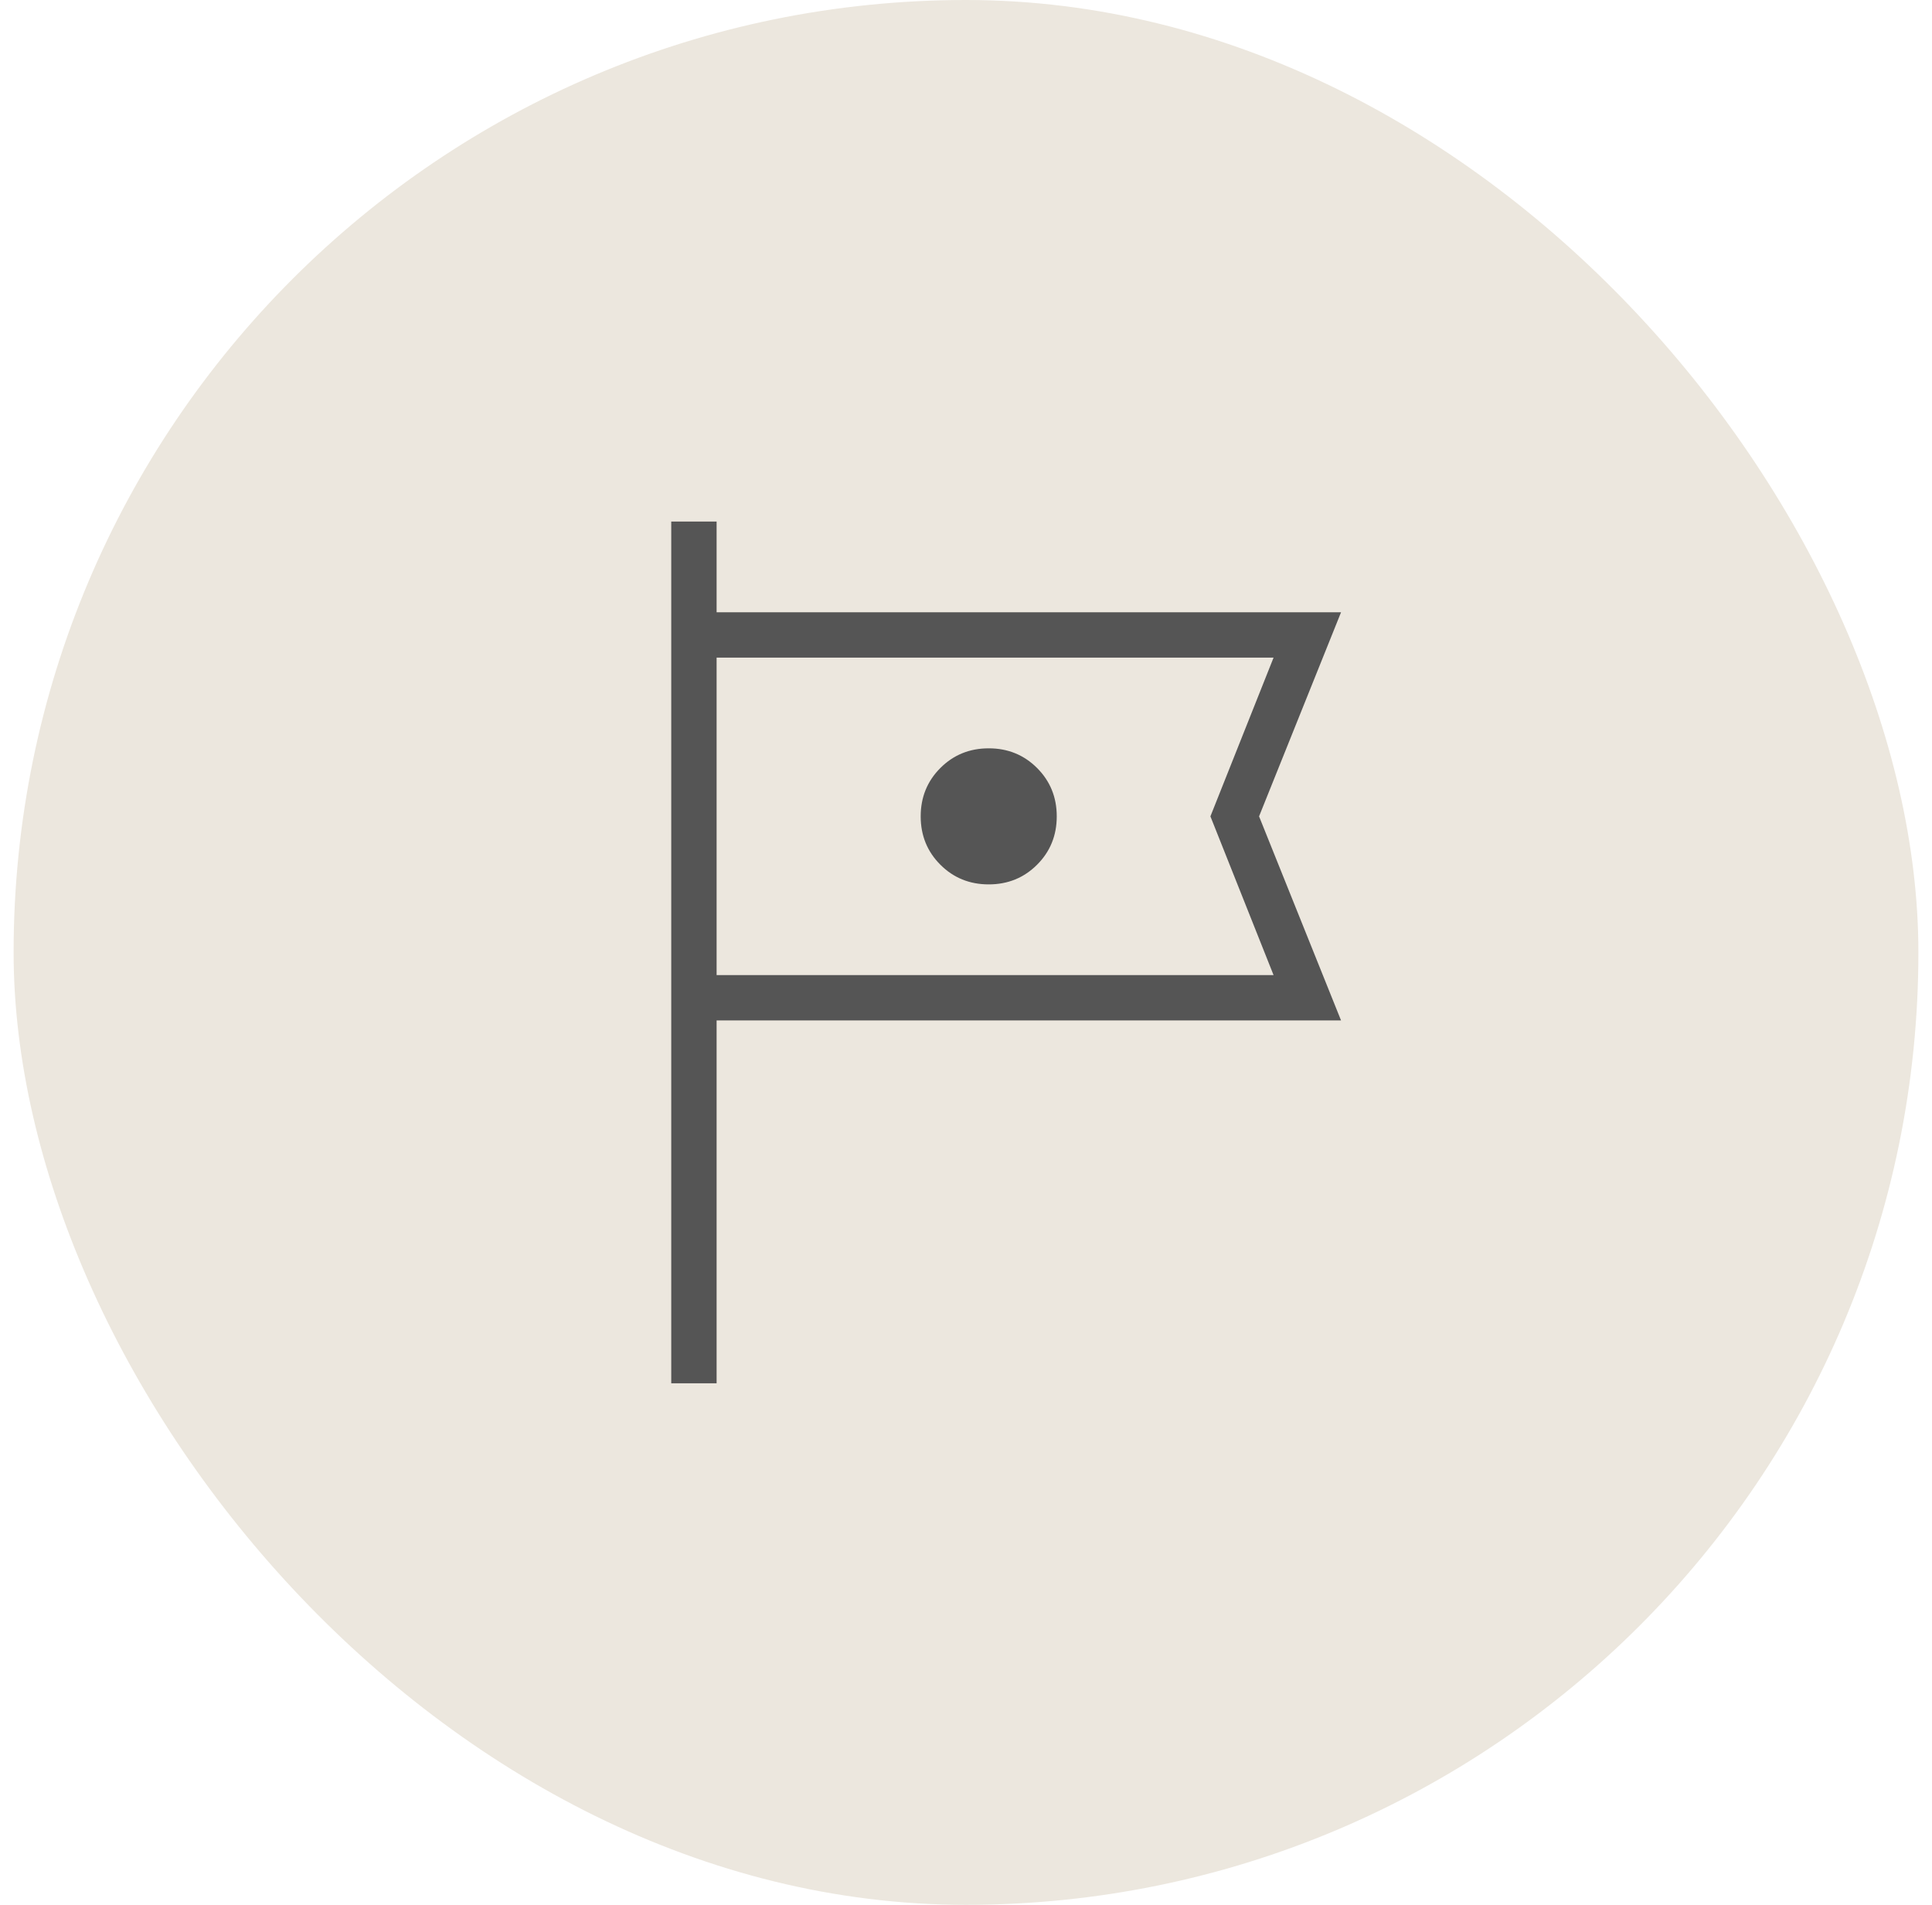
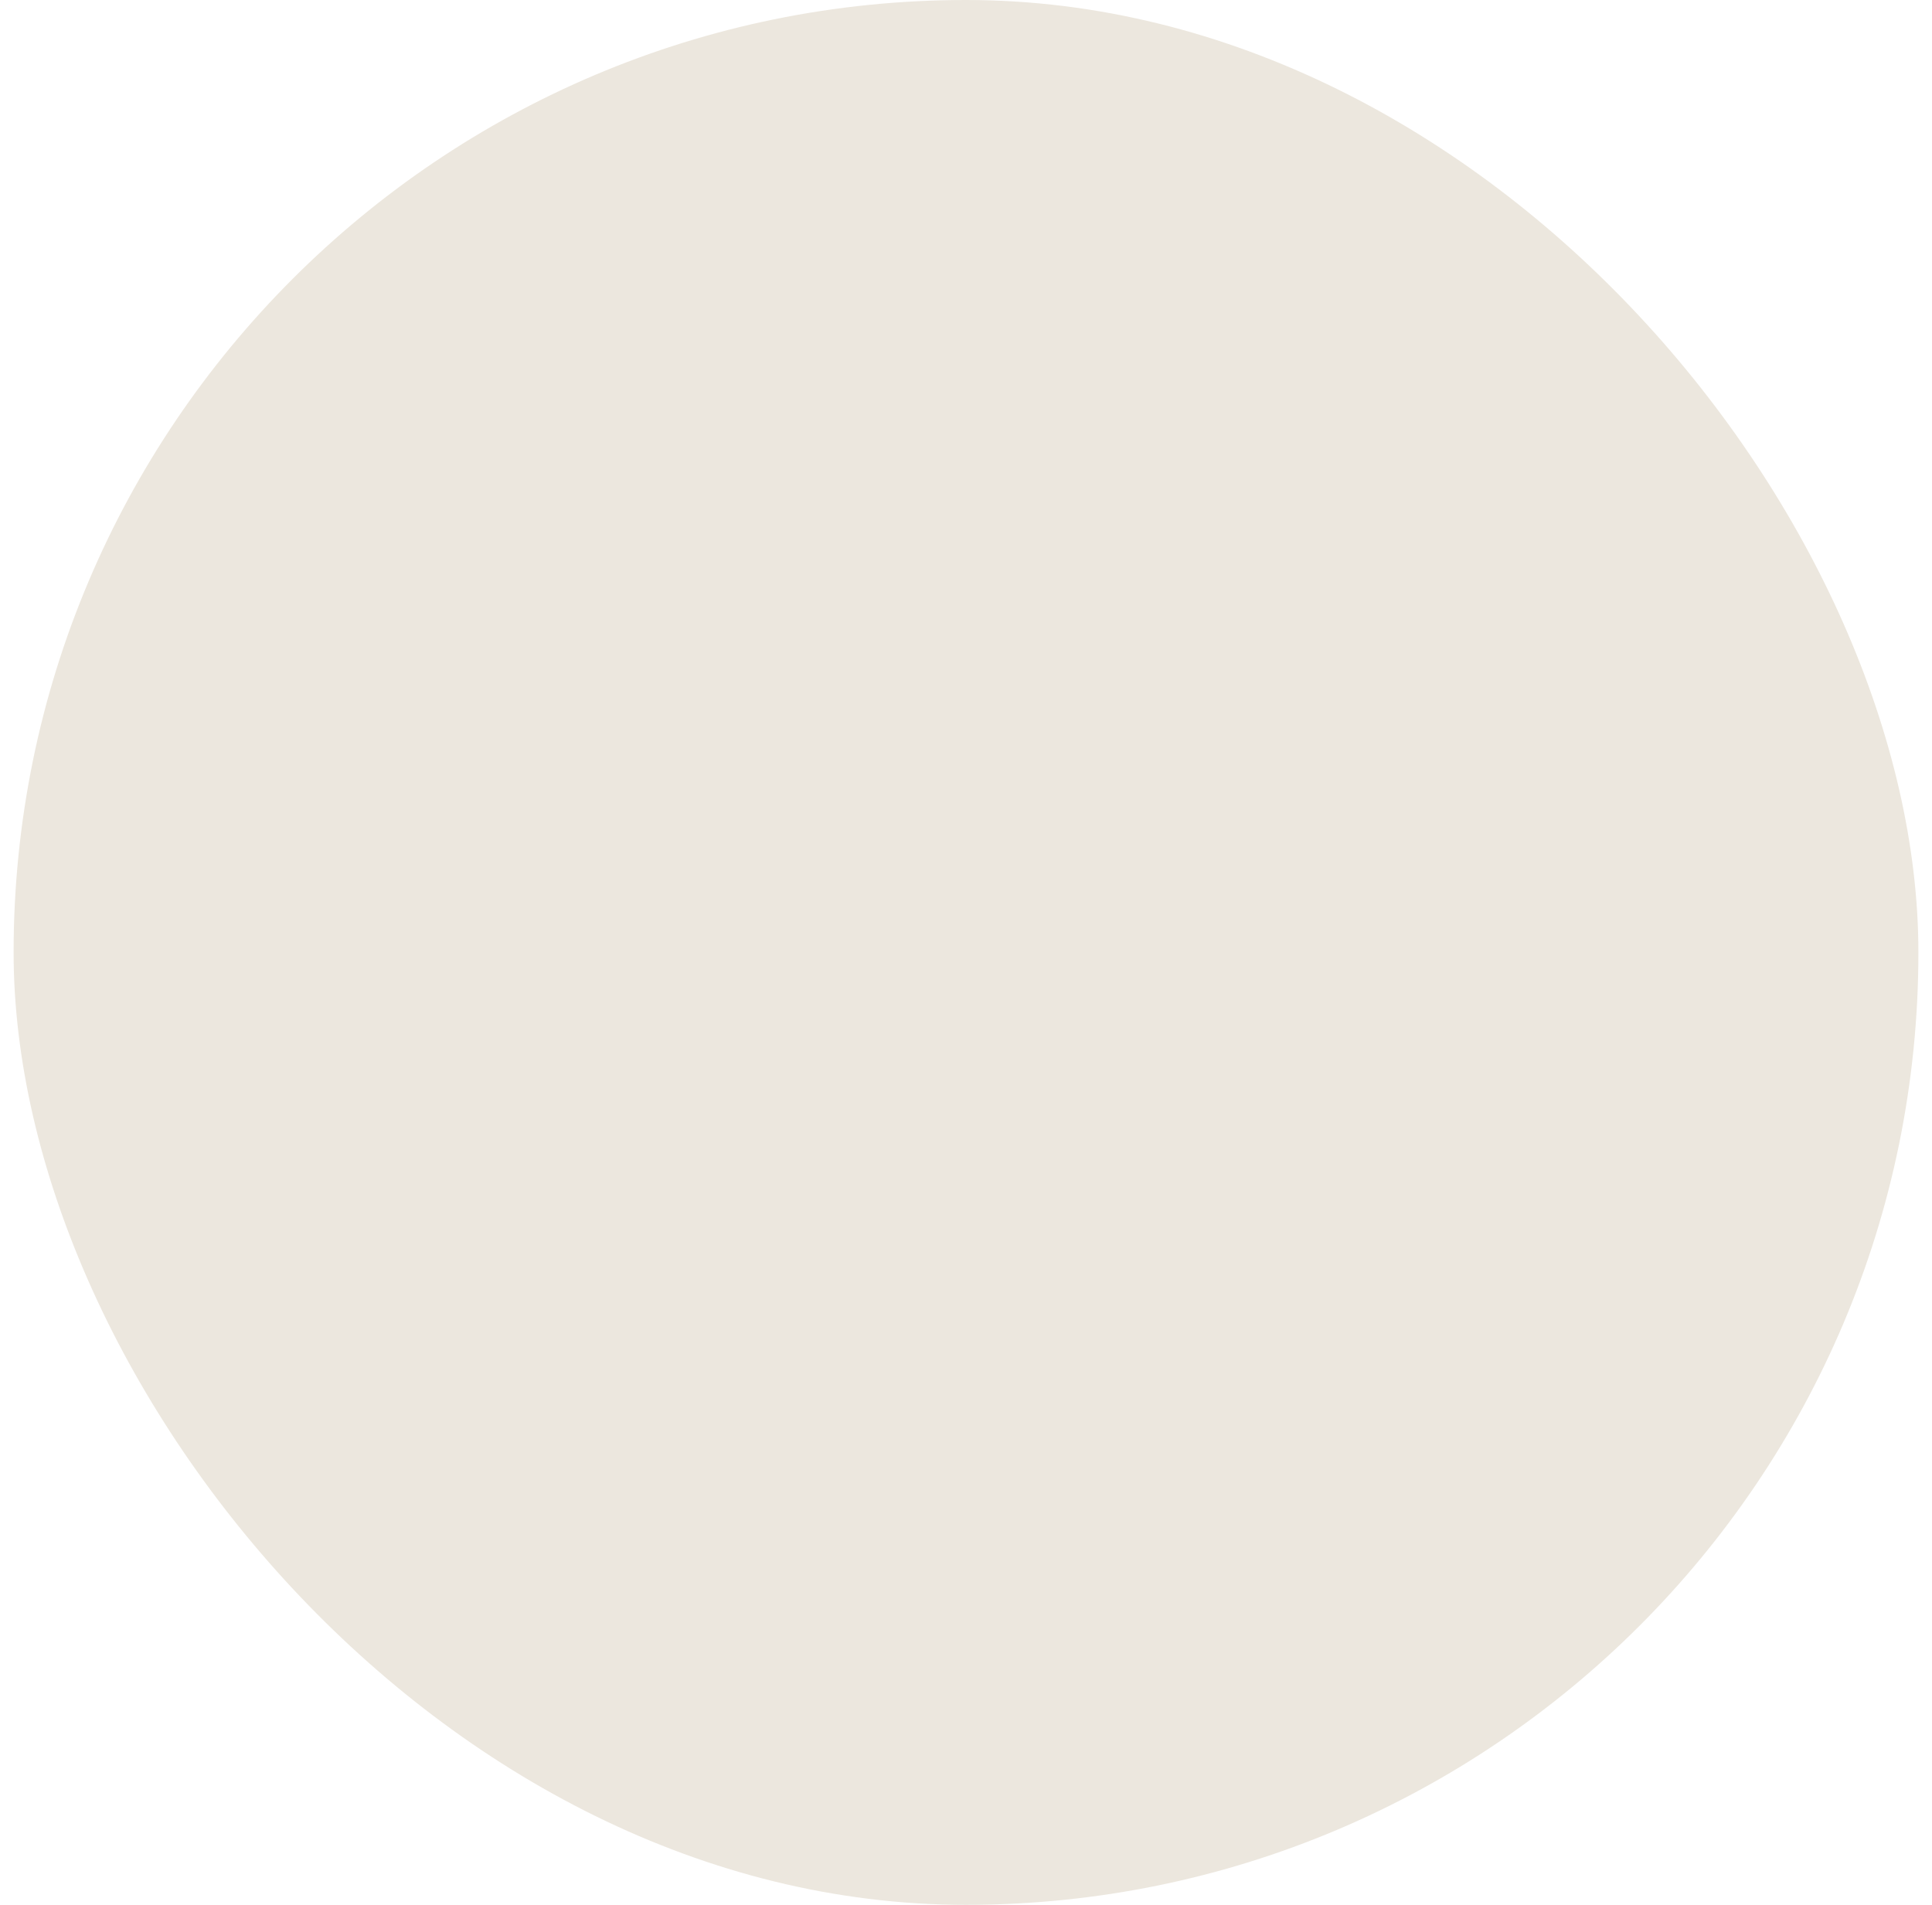
<svg xmlns="http://www.w3.org/2000/svg" width="71" height="70" viewBox="0 0 71 70" fill="none">
  <rect x="0.5" width="70" height="70" rx="35" fill="#ECE7DE" />
-   <path d="M24.668 50.834V19.167H26.335V22.5H49.283L46.27 30L49.283 37.5H26.335V50.834H24.668ZM36.335 32.5C37.038 32.5 37.63 32.259 38.112 31.777C38.594 31.296 38.835 30.703 38.835 30C38.835 29.297 38.594 28.705 38.112 28.223C37.63 27.741 37.038 27.5 36.335 27.5C35.632 27.5 35.039 27.741 34.558 28.223C34.076 28.705 33.835 29.297 33.835 30C33.835 30.703 34.076 31.296 34.558 31.777C35.039 32.259 35.632 32.5 36.335 32.5ZM26.335 35.834H46.803L44.482 30L46.803 24.167H26.335V35.834Z" fill="#555555" />
</svg>